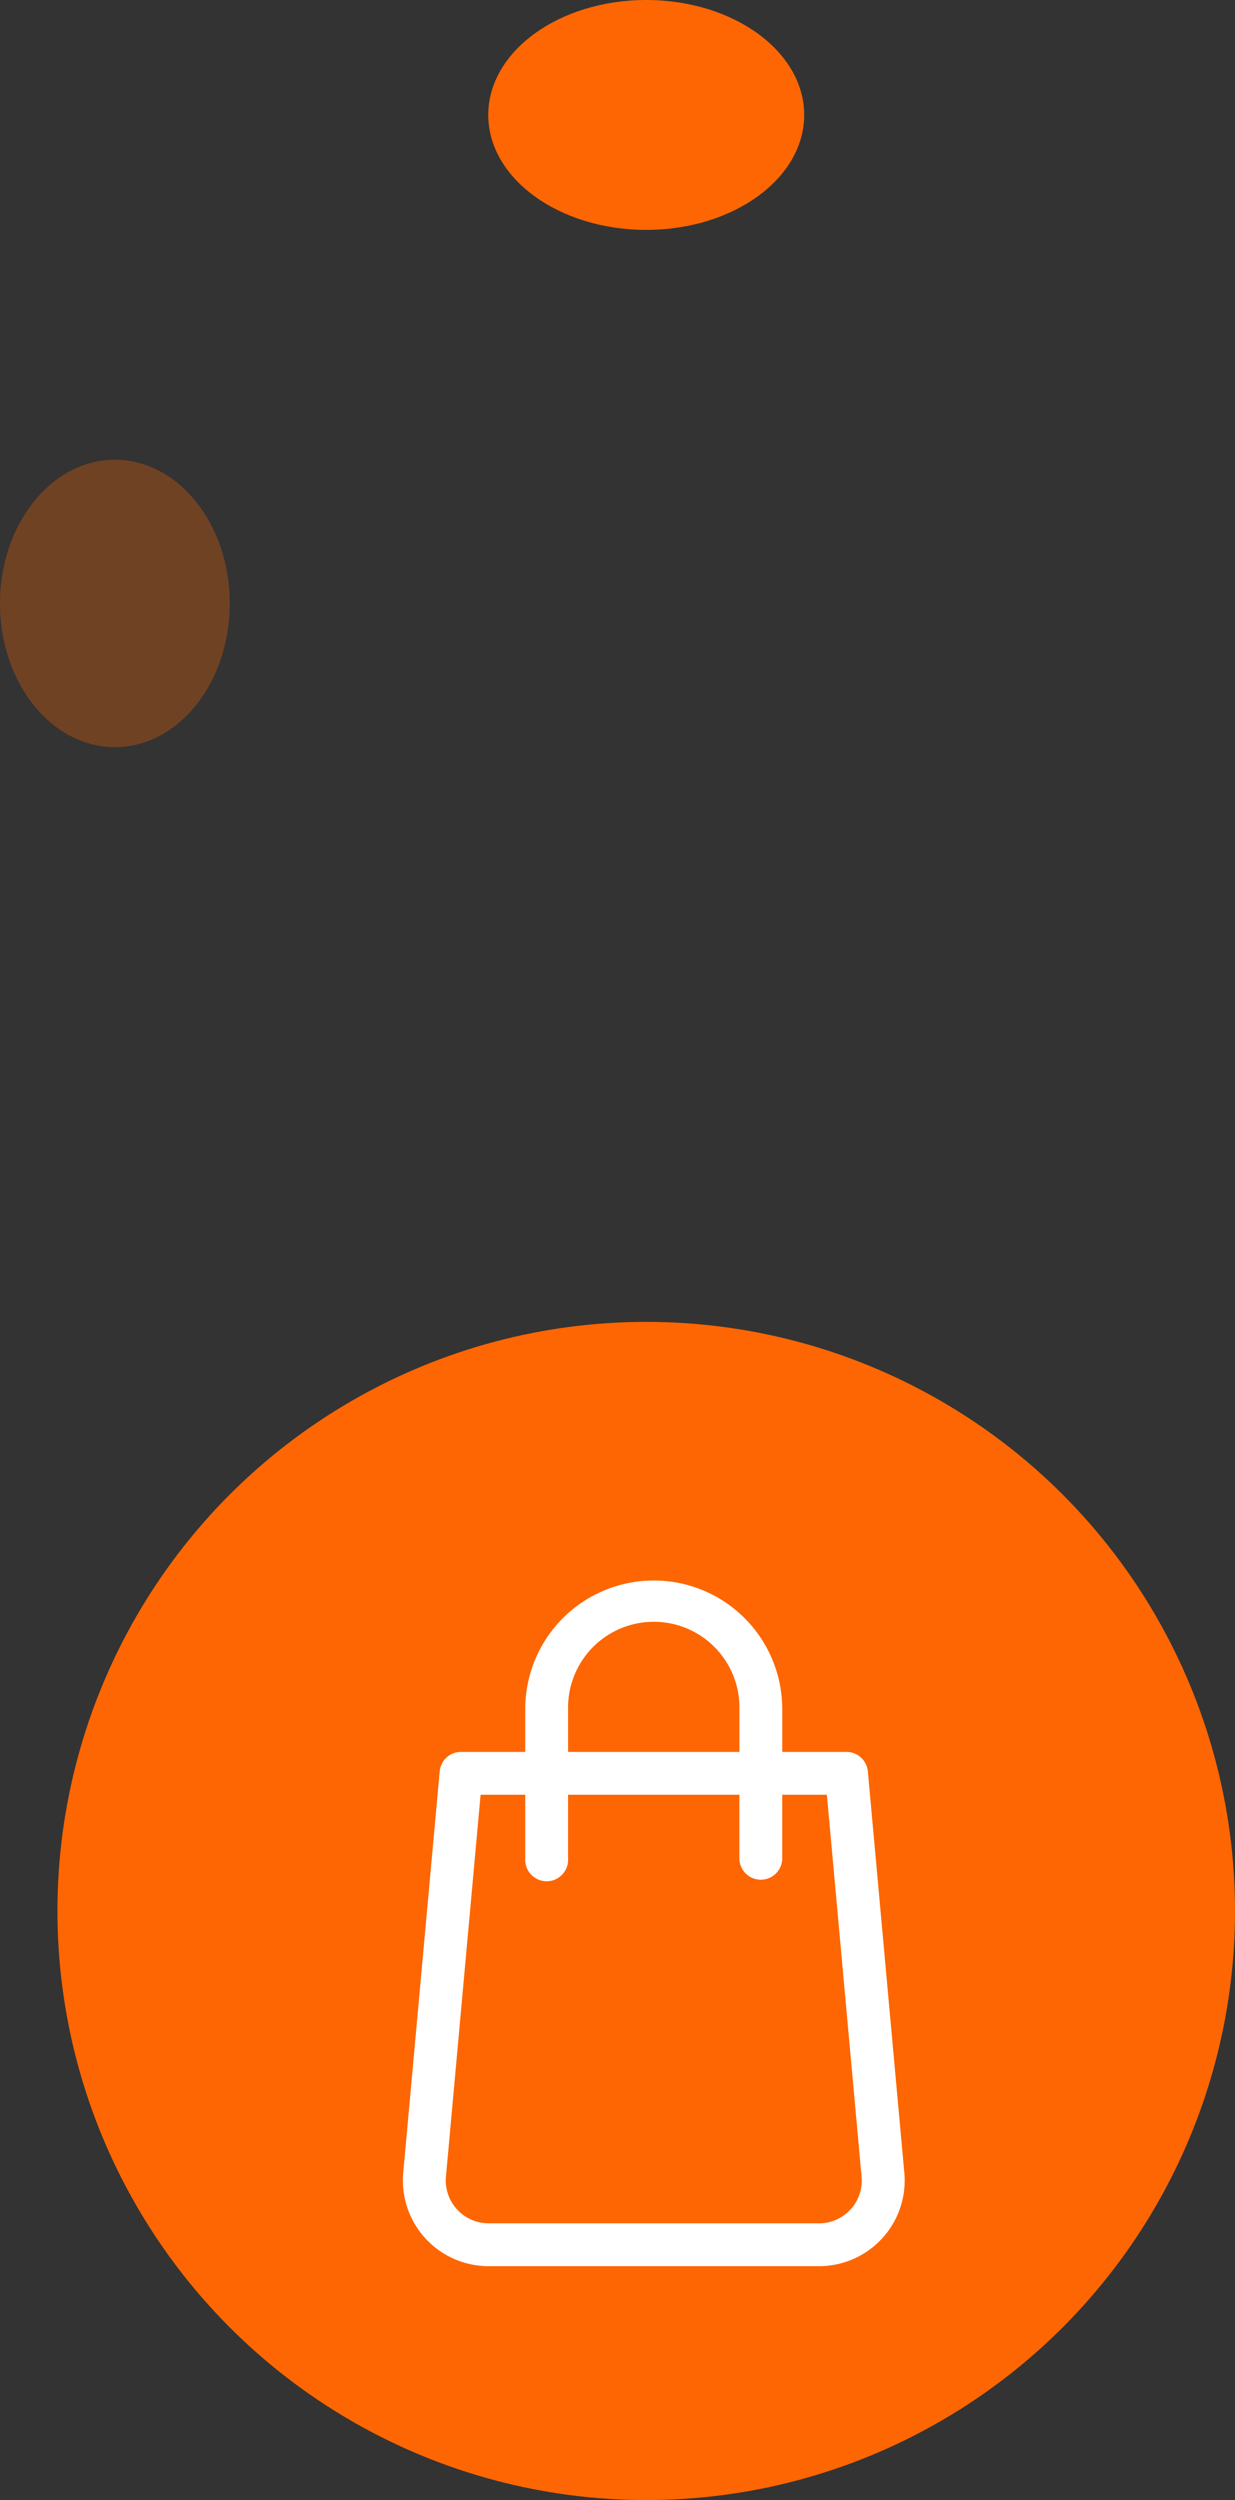
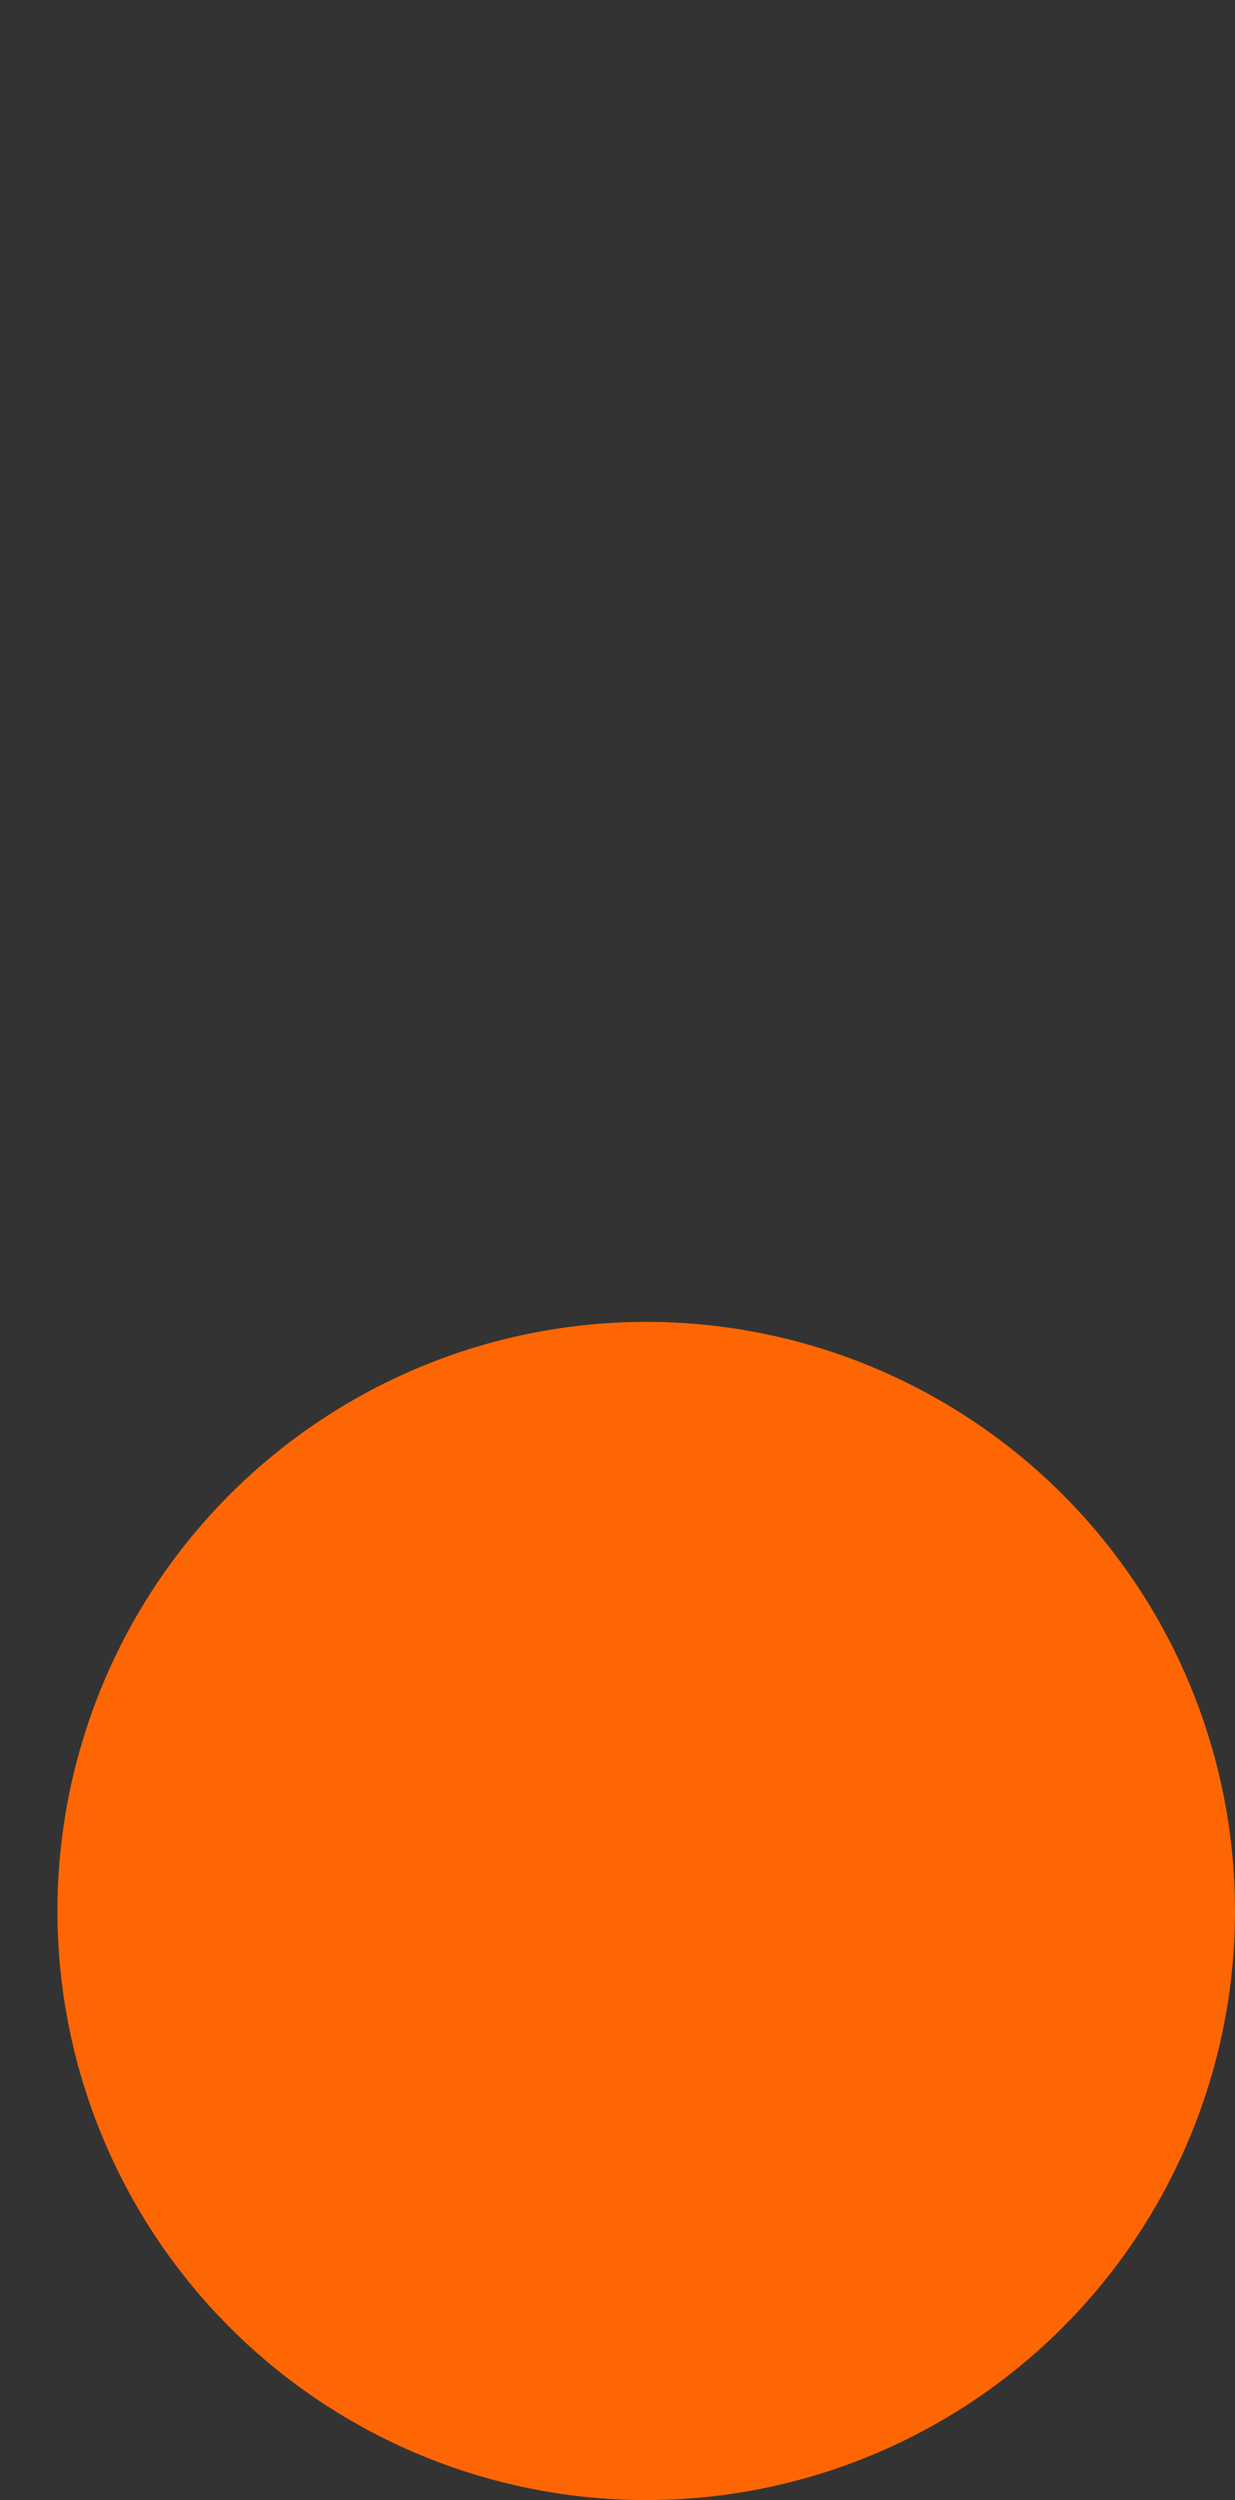
<svg xmlns="http://www.w3.org/2000/svg" width="43" height="87" viewBox="0 0 43 87">
  <rect x="0" y="0" width="43" height="87" fill="#333333" stroke="none" />
  <defs>
    <style>
            .cls-1{fill:#fd6603}
        </style>
  </defs>
  <g id="Group_36464" transform="translate(-857 -1652)">
    <circle id="Ellipse_635" cx="20.5" cy="20.5" r="20.5" class="cls-1" transform="translate(859 1698)" />
-     <ellipse id="Ellipse_638" cx="5.5" cy="4" class="cls-1" rx="5.5" ry="4" transform="translate(874 1652)" />
-     <ellipse id="Ellipse_637" cx="4" cy="5" fill="#fd6603" opacity="0.3" rx="4" ry="5" transform="translate(857 1668)" />
    <g id="bag" transform="translate(871.028 1707)">
      <g id="Group_36445">
-         <path id="Path_34249" fill="#fff" d="M86.015 20.608L84.746 6.644A.747.747 0 0 0 84 5.965h-2.235V4.474a4.474 4.474 0 0 0-8.948 0v1.491h-2.236a.745.745 0 0 0-.743.679l-1.269 13.964a2.982 2.982 0 0 0 2.971 3.252h11.505a2.982 2.982 0 0 0 2.971-3.252zM74.309 4.474a2.983 2.983 0 1 1 5.965 0v1.491h-5.965zm9.836 17.41a1.48 1.48 0 0 1-1.1.485H71.54a1.491 1.491 0 0 1-1.484-1.627l1.206-13.286h1.555v2.237a.746.746 0 1 0 1.491 0V7.456h5.965v2.237a.746.746 0 0 0 1.491 0V7.456h1.555l1.208 13.287a1.472 1.472 0 0 1-.382 1.141z" transform="translate(-68.557)" />
-       </g>
+         </g>
    </g>
  </g>
</svg>